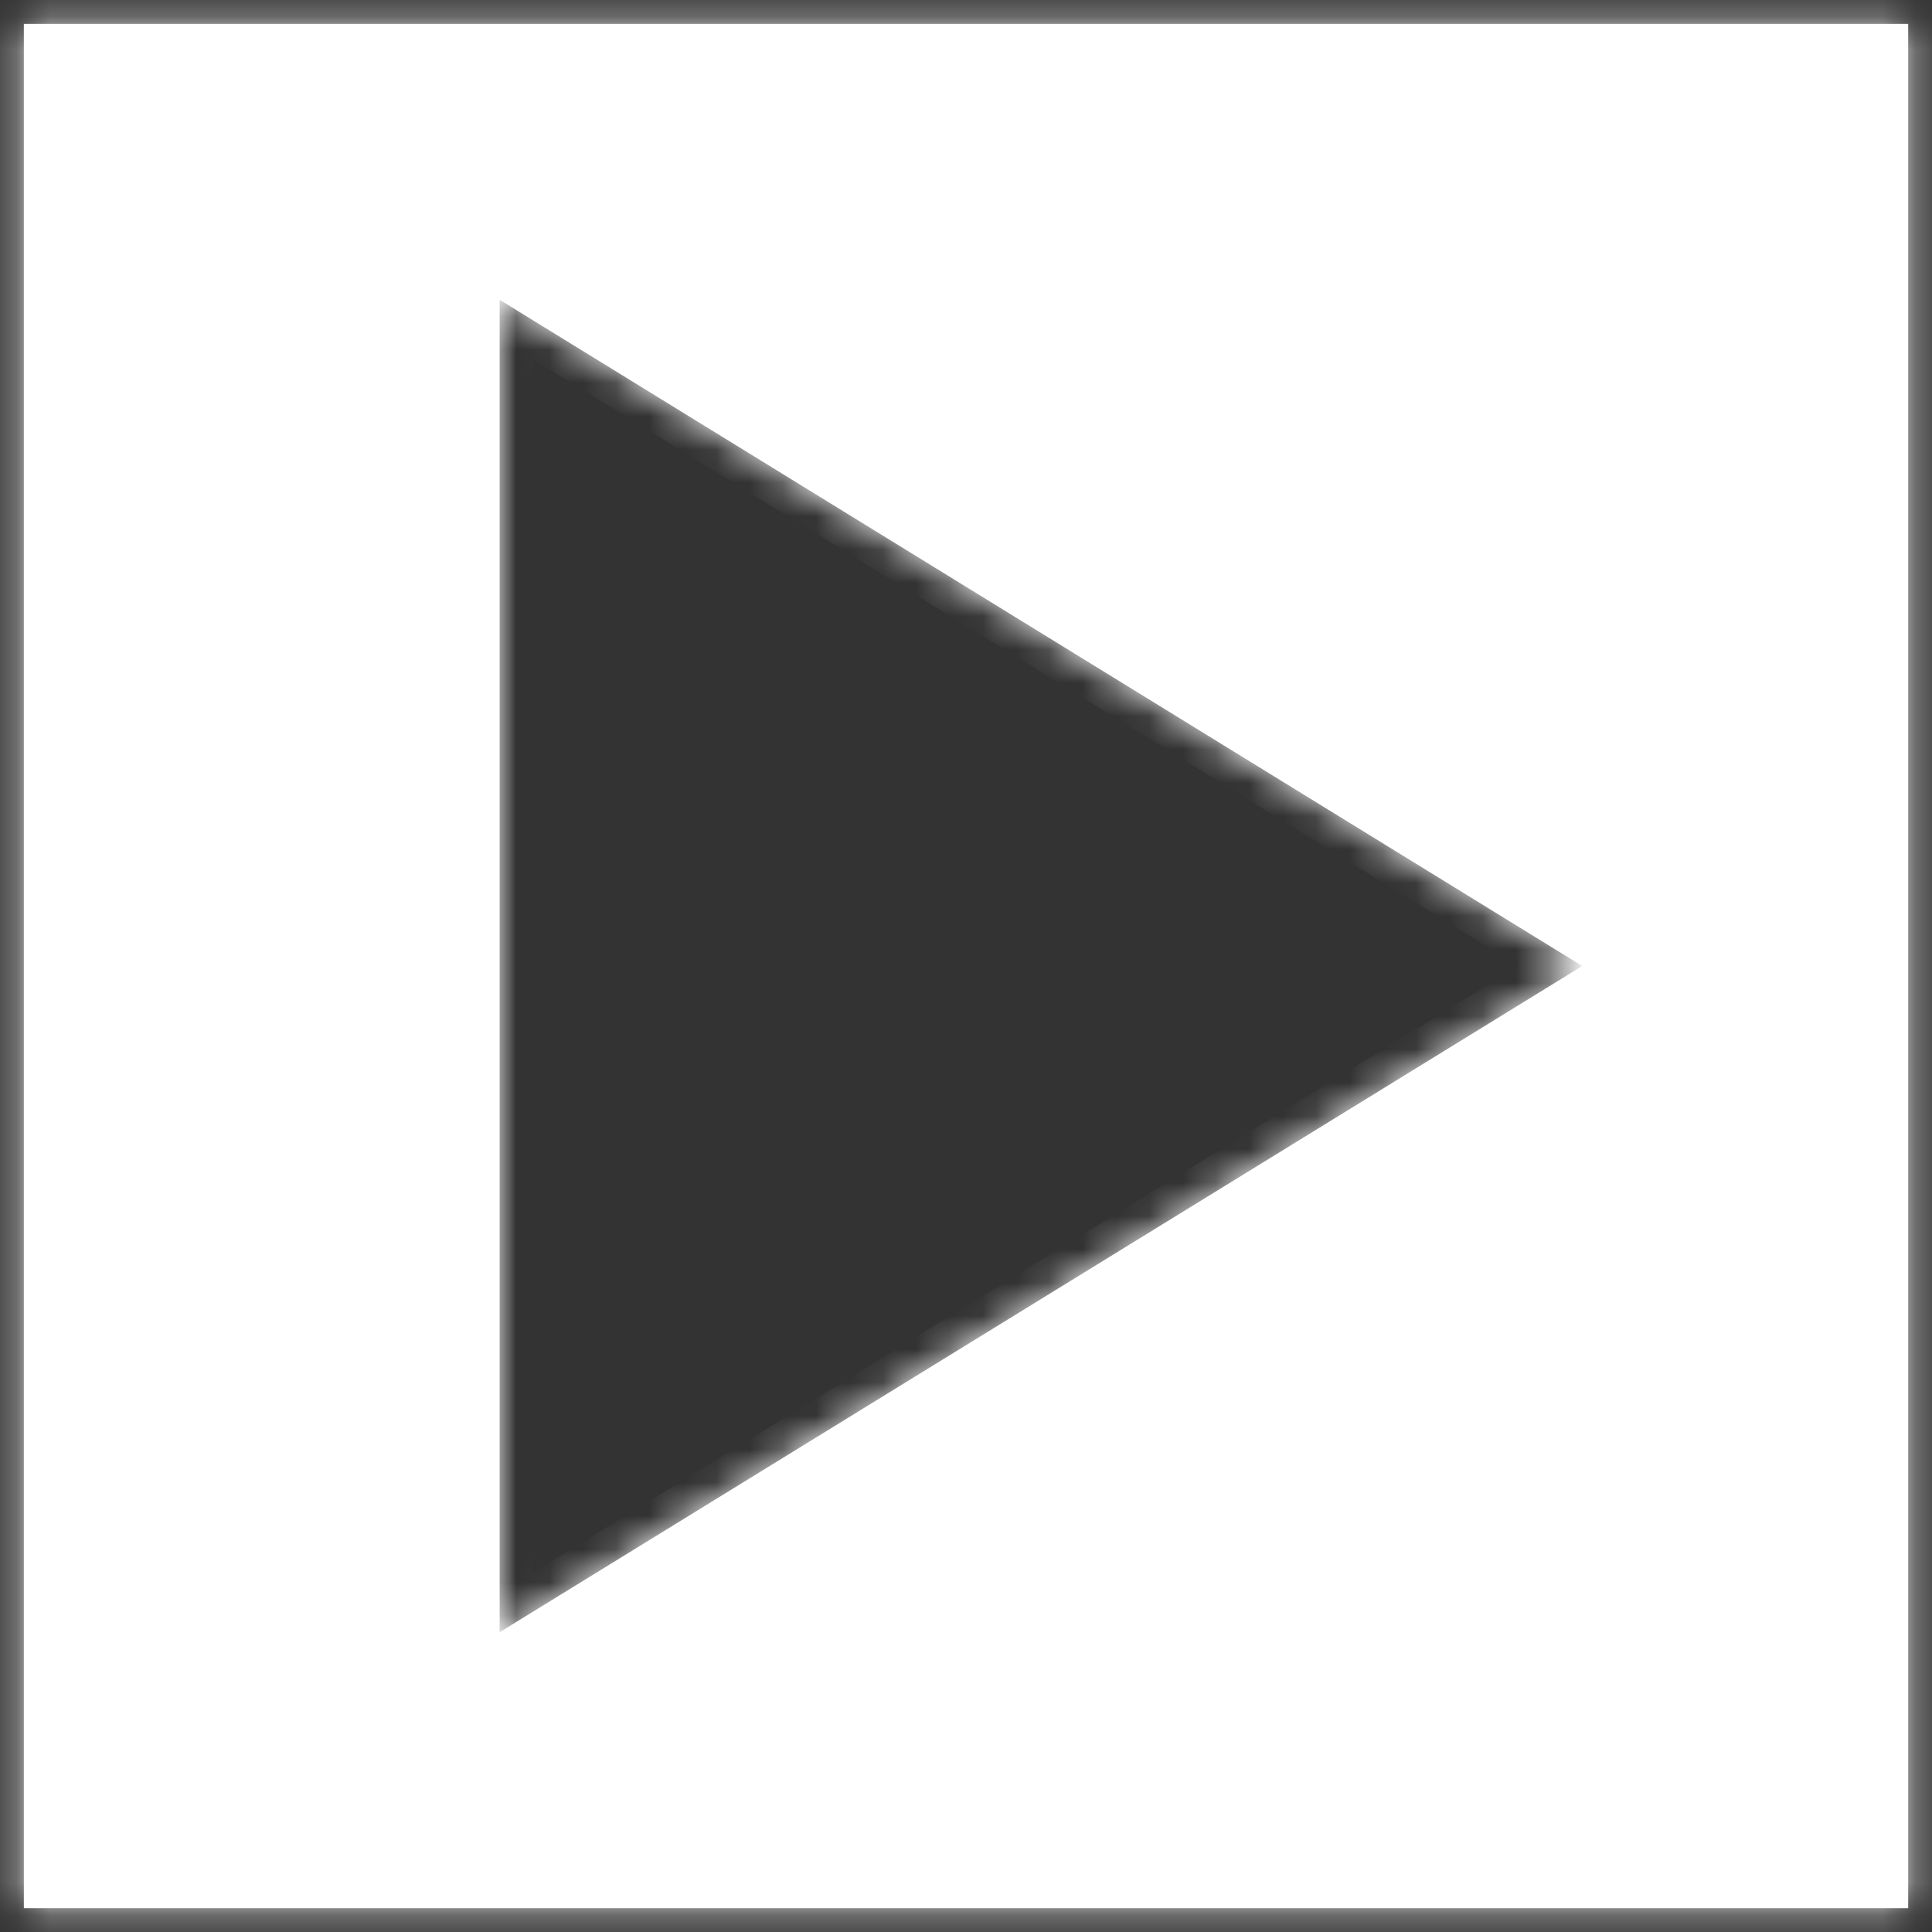
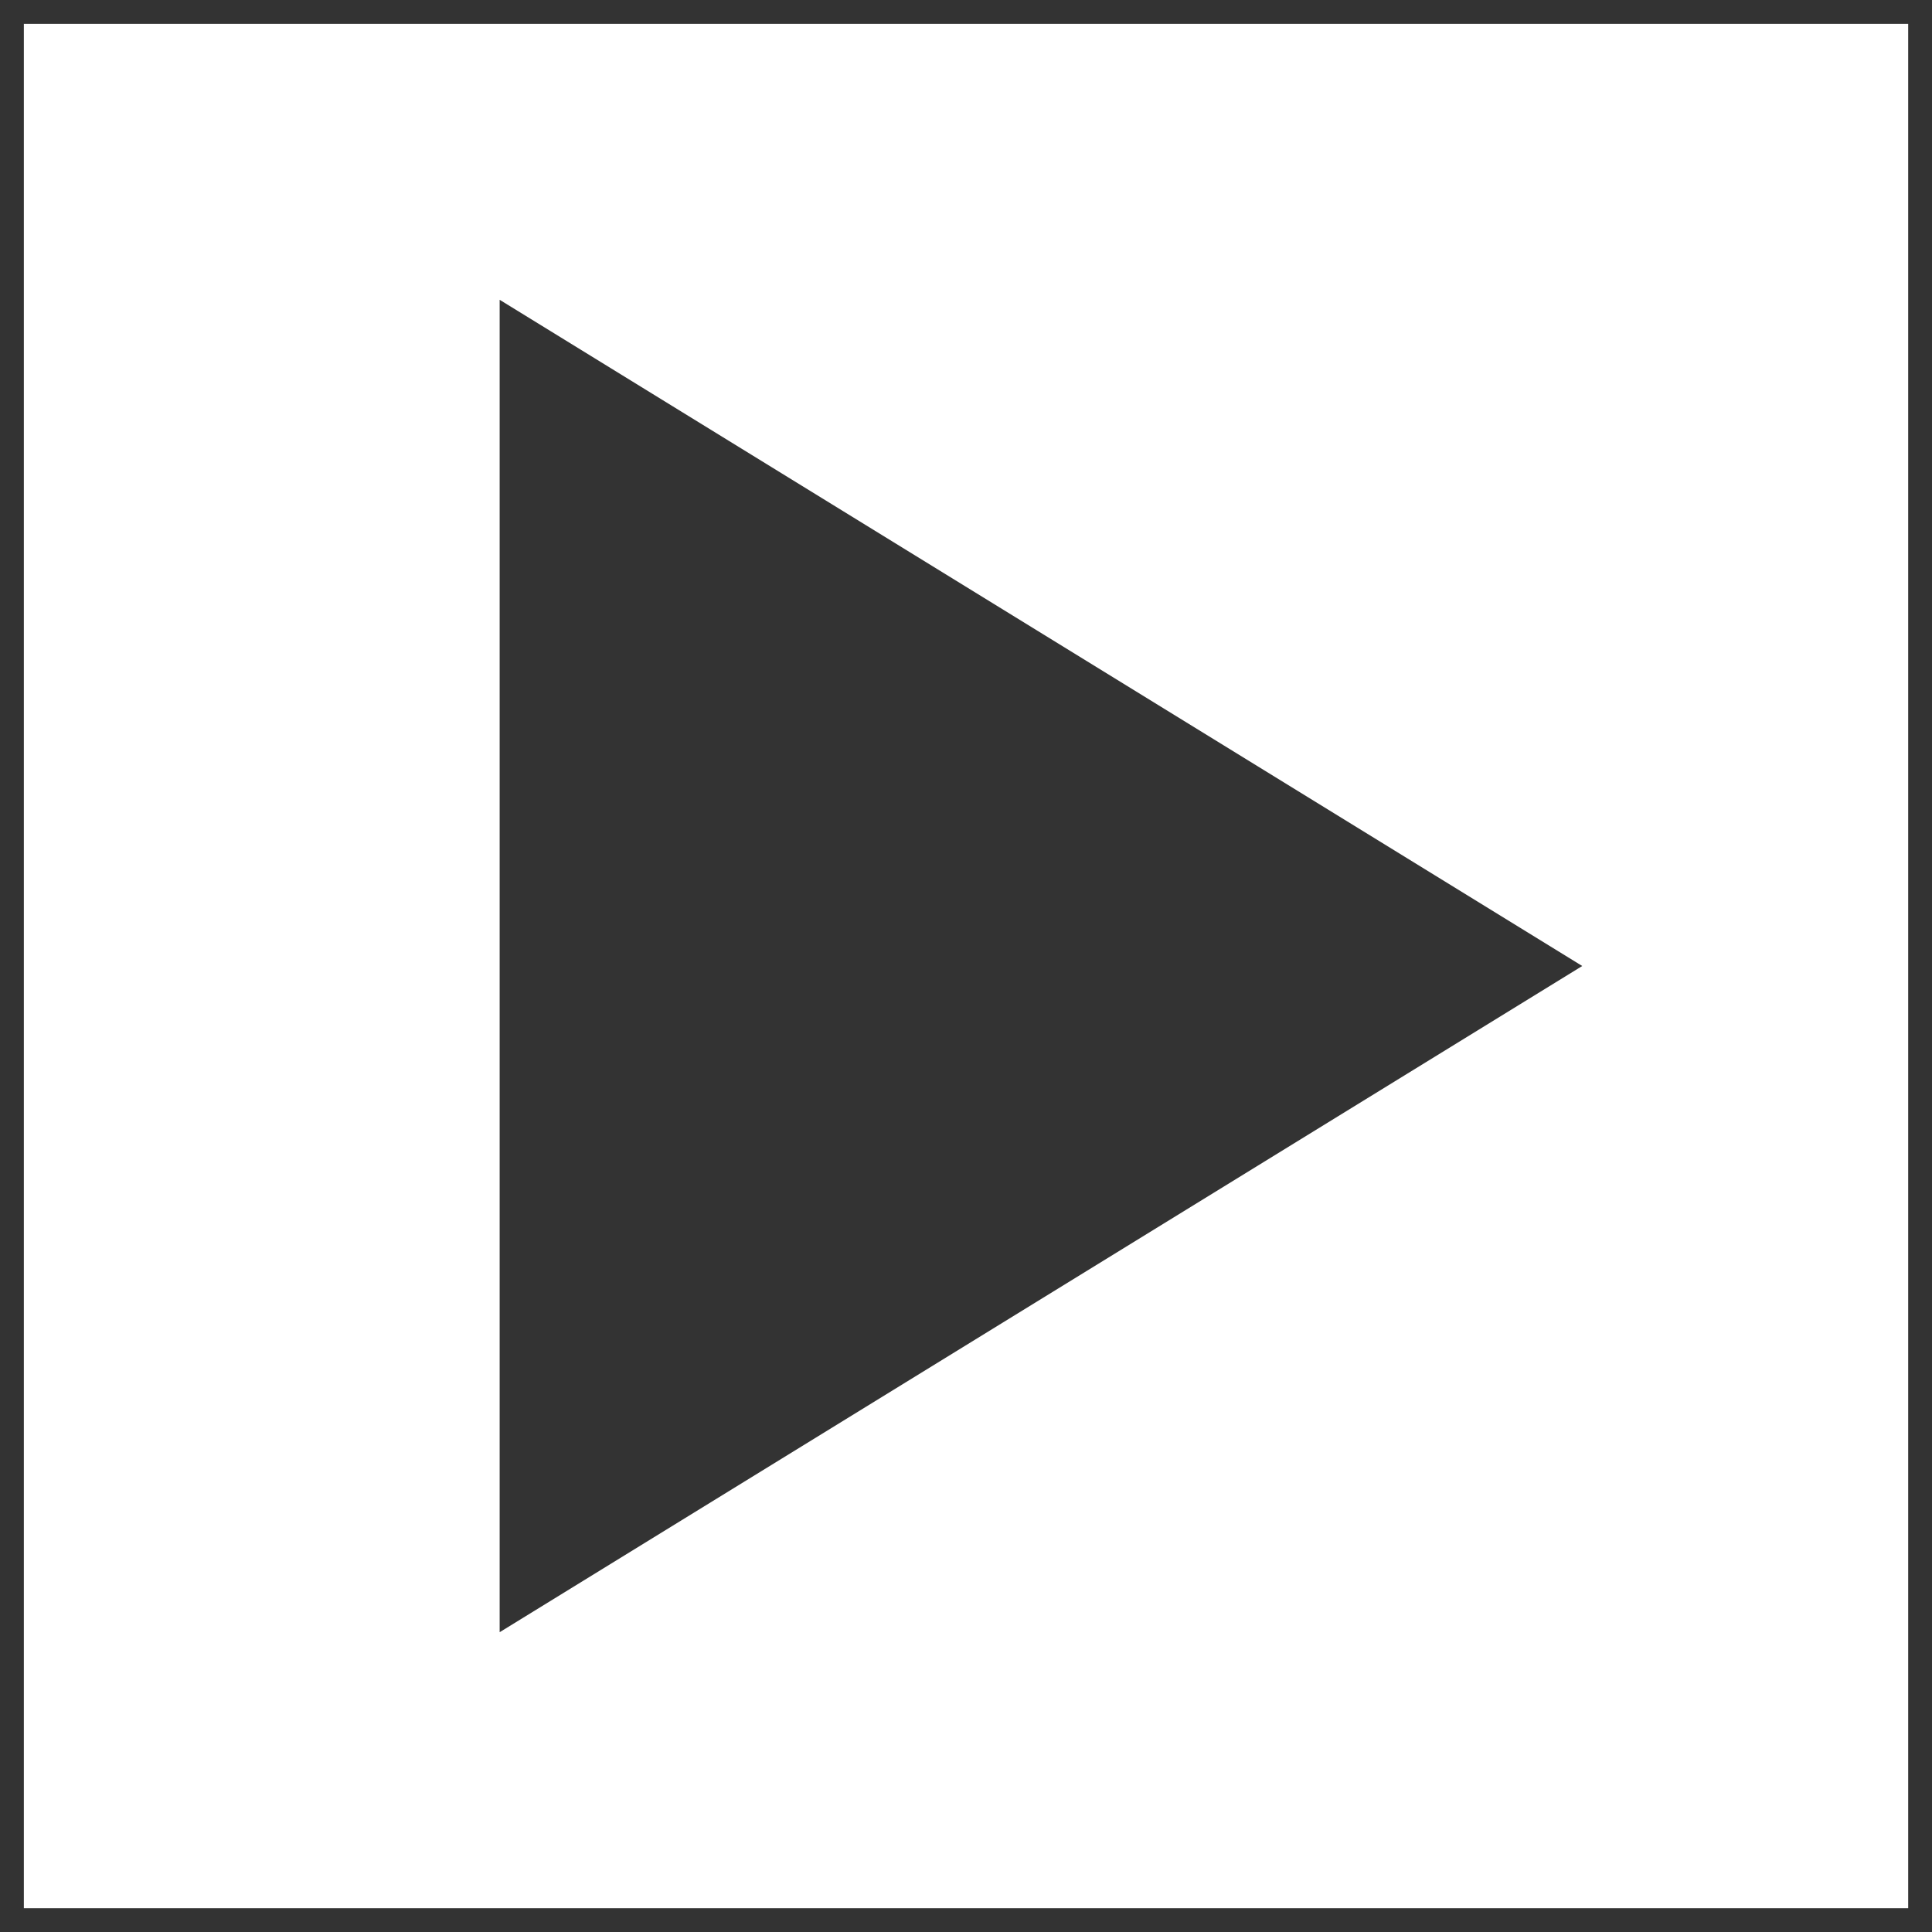
<svg xmlns="http://www.w3.org/2000/svg" width="58" height="58" viewBox="0 0 58 58" fill="none">
  <rect x="0" y="0" width="58" height="58" fill="#333333" stroke="none" />
  <mask id="path-1-inside-1_368_2" fill="white">
-     <path fill-rule="evenodd" clip-rule="evenodd" d="M57.285 0.716L0.716 0.716L0.716 57.285L57.285 57.285L57.285 0.716ZM15 9L15 29L15 49L47.5 29L15 9Z" />
-   </mask>
+     </mask>
  <path fill-rule="evenodd" clip-rule="evenodd" d="M57.285 0.716L0.716 0.716L0.716 57.285L57.285 57.285L57.285 0.716ZM15 9L15 29L15 49L47.5 29L15 9Z" fill="white" />
-   <path d="M0.716 0.716L0.716 -0.284L-0.284 -0.284L-0.284 0.716L0.716 0.716ZM57.285 0.716L58.285 0.716L58.285 -0.284L57.285 -0.284L57.285 0.716ZM0.716 57.285L-0.284 57.285L-0.284 58.285L0.716 58.285L0.716 57.285ZM57.285 57.285L57.285 58.285L58.285 58.285L58.285 57.285L57.285 57.285ZM15 29L16 29L16 29L15 29ZM15 9L15.524 8.149L14 7.211L14 9L15 9ZM15 49L14 49L14 50.79L15.524 49.852L15 49ZM47.5 29L48.024 29.852L49.408 29L48.024 28.149L47.5 29ZM0.716 1.716L57.285 1.716L57.285 -0.284L0.716 -0.284L0.716 1.716ZM1.716 57.285L1.716 0.716L-0.284 0.716L-0.284 57.285L1.716 57.285ZM57.285 56.285L0.716 56.285L0.716 58.285L57.285 58.285L57.285 56.285ZM56.285 0.716L56.285 57.285L58.285 57.285L58.285 0.716L56.285 0.716ZM16 29L16 9L14 9L14 29L16 29ZM16 49L16 29L14 29L14 49L16 49ZM46.976 28.149L14.476 48.149L15.524 49.852L48.024 29.852L46.976 28.149ZM14.476 9.852L46.976 29.852L48.024 28.149L15.524 8.149L14.476 9.852Z" fill="white" mask="url(#path-1-inside-1_368_2)" />
</svg>